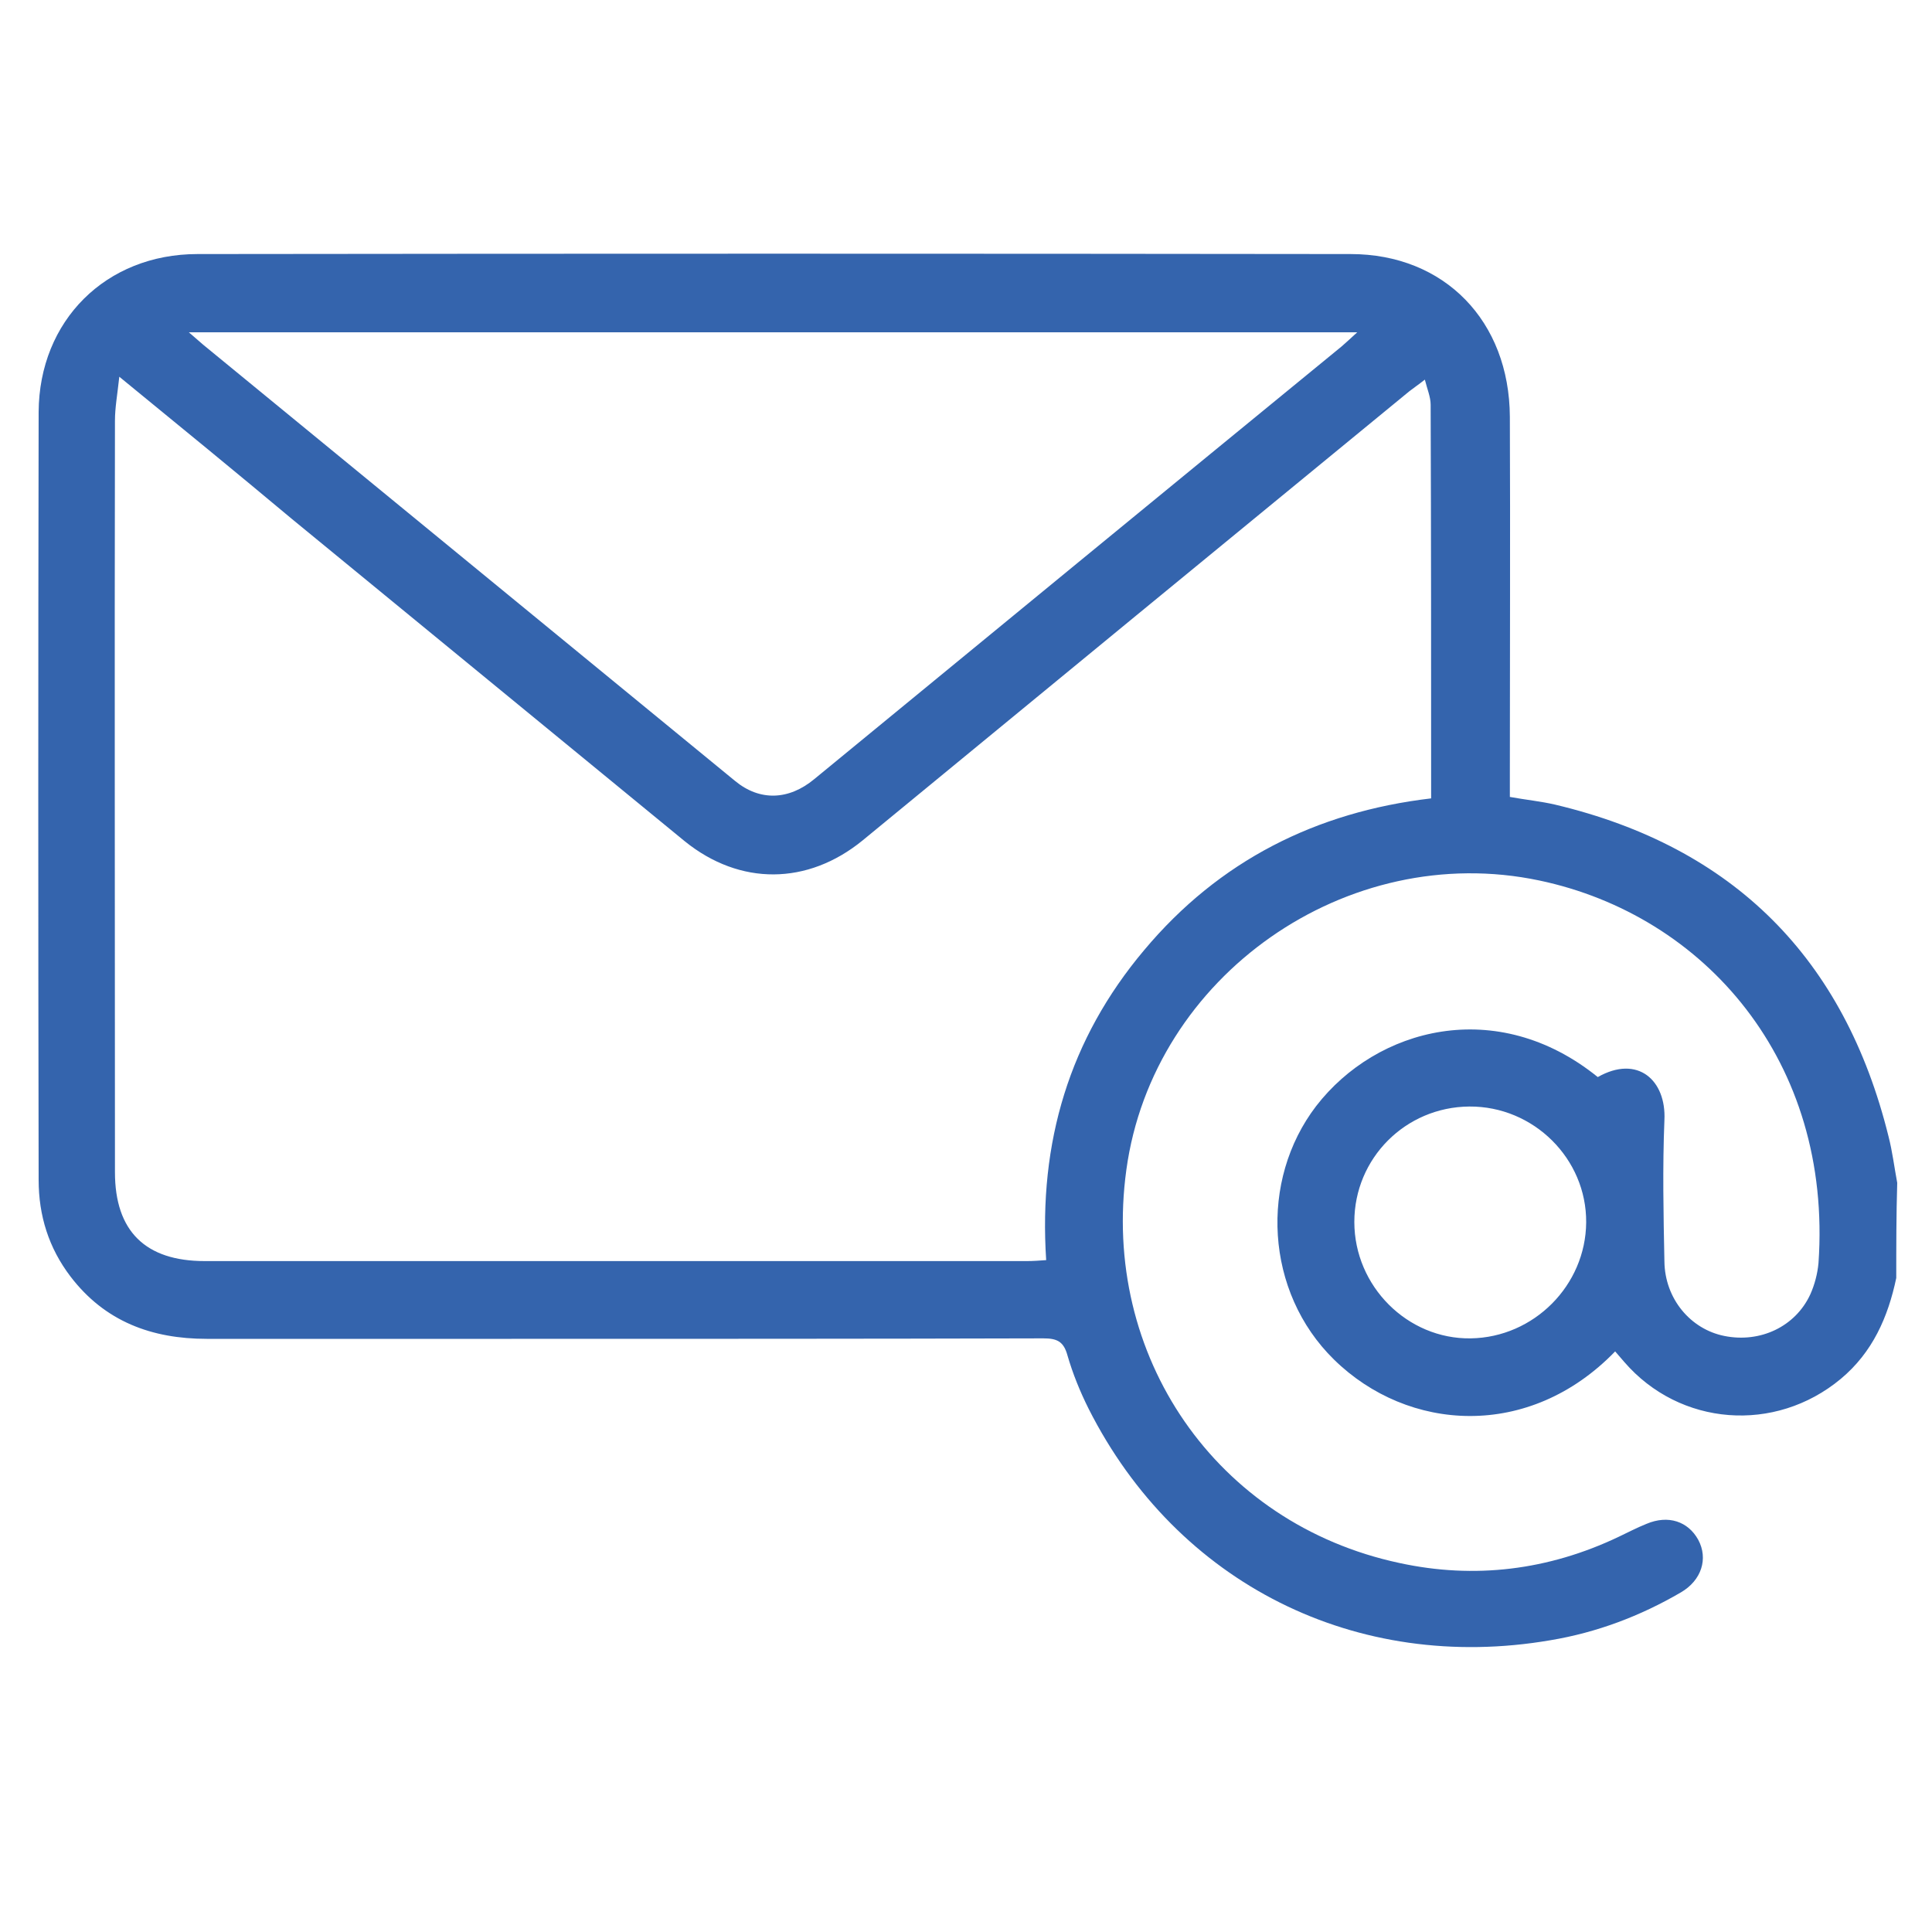
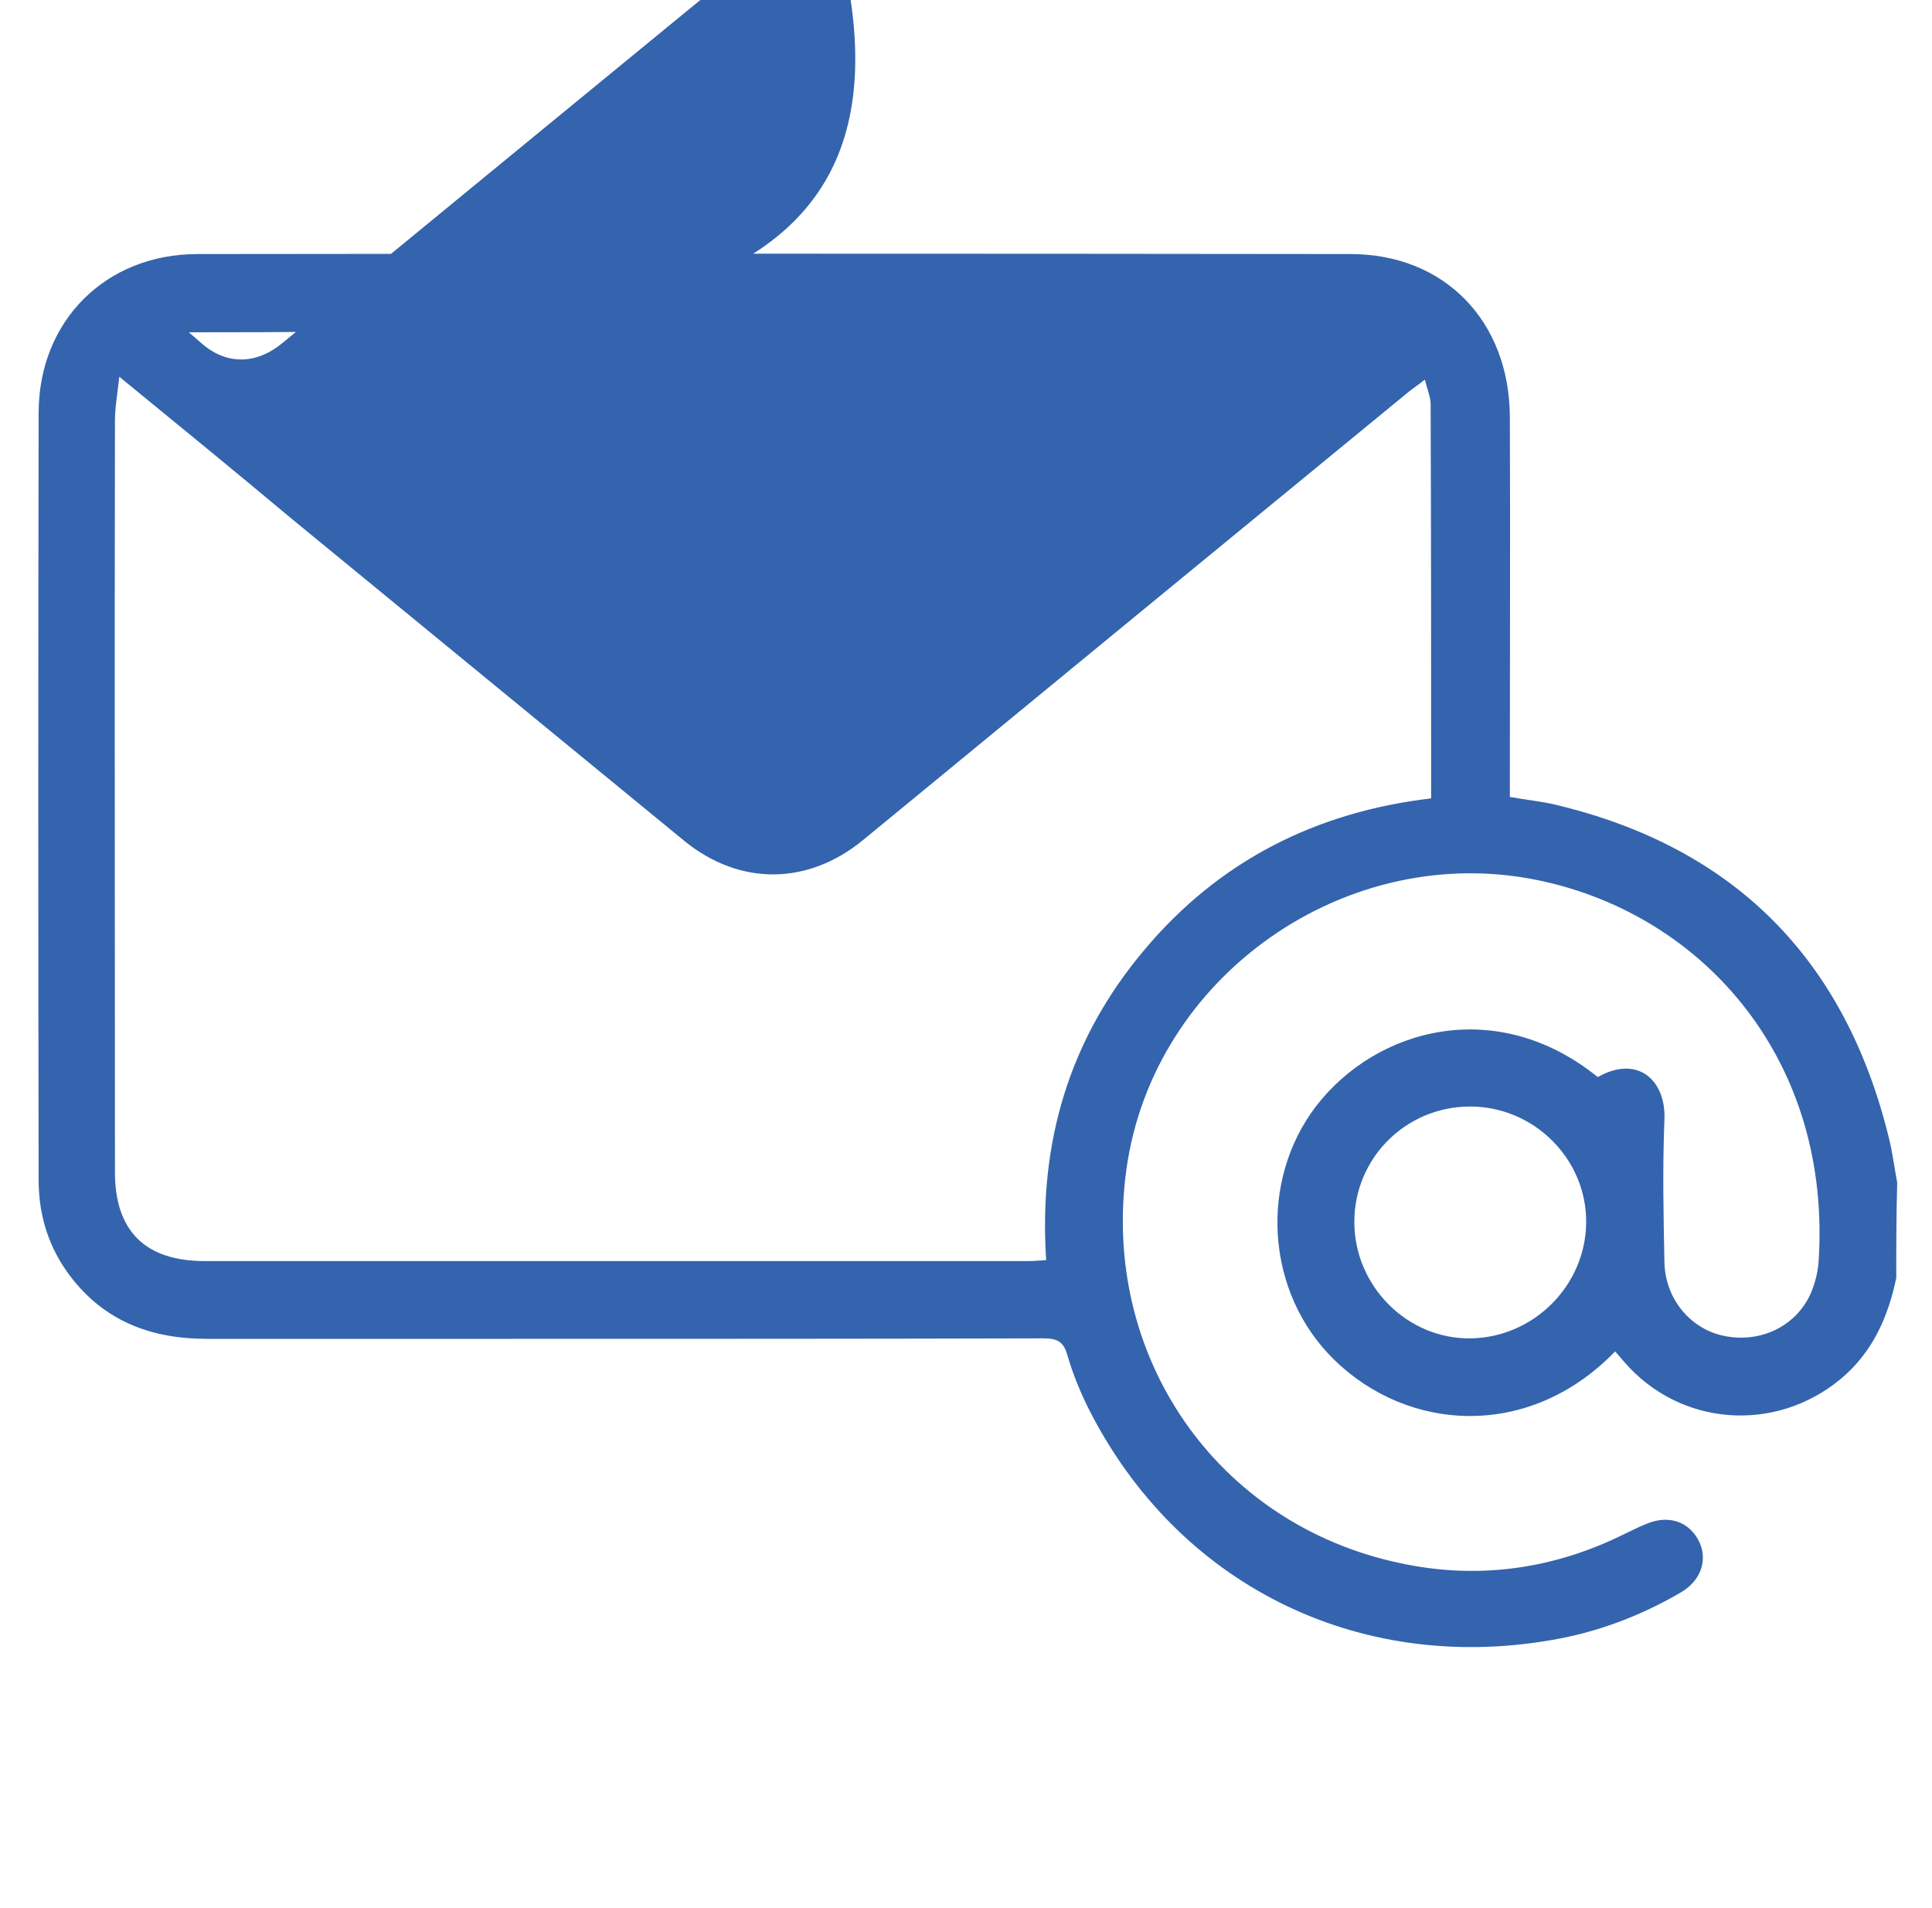
<svg xmlns="http://www.w3.org/2000/svg" id="Capa_1" x="0px" y="0px" viewBox="0 0 400 395" style="enable-background:new 0 0 400 395;" xml:space="preserve">
  <style type="text/css">	.st0{fill:#3464AD;}</style>
-   <path class="st0" d="M392.6,264.6c-1.7,8.1-4.9,15.4-11.5,20.9c-13.6,11.3-33.3,9.8-44.8-3.5c-0.6-0.7-1.3-1.5-1.9-2.2 c-17.8,18.4-42.9,16.7-58.2,1.7c-14.3-14-15.5-37.1-3.7-52.5c12.5-16.2,37.4-22.9,58.3-6c8.3-4.7,14.2,0.7,13.8,8.9 c-0.4,9.8-0.2,19.5,0,29.3c0.1,7.7,5.4,14,12.4,15.4c7.4,1.5,14.7-1.9,17.8-8.6c0.9-2,1.5-4.3,1.7-6.5c2.9-41.8-23.6-72-57.8-79.2 c-39.8-8.4-80,19.7-85.5,59.9c-5.3,38.5,18.6,73.3,56.5,81.4c15.6,3.4,30.9,1.5,45.4-5.4c1.9-0.9,3.8-1.9,5.8-2.7 c4.5-1.9,8.6-0.5,10.7,3.3c2.1,3.9,0.7,8.4-3.6,10.9c-8.4,4.9-17.4,8.3-27,9.9c-40.2,6.9-77.3-11.7-95.6-47.9 c-1.8-3.6-3.3-7.3-4.4-11.1c-0.8-2.9-2.2-3.5-5-3.5c-36.7,0.1-73.4,0.1-110.1,0.1c-21,0-42.1,0-63.1,0c-11.4,0-21.1-3.6-28.2-12.9 c-4.5-5.9-6.6-12.6-6.6-20c-0.1-53-0.1-106,0-159c0.1-18.9,13.9-32.7,32.9-32.7c79.6-0.1,159.1-0.1,238.7,0 c19.5,0,32.9,13.9,33,33.7c0.1,24.7,0,49.4,0,74c0,1.5,0,3,0,4.7c3.3,0.6,6.4,0.9,9.4,1.6c37,8.8,59.9,31.9,69,68.7 c0.8,3.1,1.2,6.4,1.8,9.6C392.6,251.5,392.6,258.1,392.6,264.6z M24.7,78c-0.4,3.7-0.9,6.4-0.9,9.1c-0.1,51.9,0,103.7,0,155.6 c0,12.2,6.3,18.4,18.6,18.4c56.7,0,113.5,0,170.2,0c1.3,0,2.6-0.1,4-0.2c-1.6-24.4,4.8-45.8,20.3-64.2 c15.5-18.5,35.6-28.6,59.4-31.4c0-27.4,0-54.5-0.1-81.5c0-1.6-0.7-3.2-1.2-5.2c-1.4,1.1-2.3,1.7-3.2,2.4c-37.8,31-75.5,62-113.2,93 c-11.4,9.3-25.4,9.4-36.8,0.2c-27.1-22.2-54.2-44.5-81.3-66.7C48.9,97.8,37.3,88.3,24.7,78z M39.1,68.8c1.5,1.3,2.2,1.9,3,2.6 c36.7,30.1,73.4,60.2,110.1,90.3c5.1,4.2,11.1,4,16.4-0.4c36.4-29.9,72.8-59.8,109.2-89.6c0.9-0.8,1.8-1.6,3.2-2.9 C200.2,68.8,120.1,68.8,39.1,68.8z M304.2,229.1c-13.2,0.1-23.8,10.7-23.8,23.9c0,13.3,11,24.3,24.1,24.1c13.1-0.2,23.8-11,23.9-24 C328.5,239.9,317.5,229,304.2,229.1z" />
+   <path class="st0" d="M392.6,264.6c-1.7,8.1-4.9,15.4-11.5,20.9c-13.6,11.3-33.3,9.8-44.8-3.5c-0.6-0.7-1.3-1.5-1.9-2.2 c-17.8,18.4-42.9,16.7-58.2,1.7c-14.3-14-15.5-37.1-3.7-52.5c12.5-16.2,37.4-22.9,58.3-6c8.3-4.7,14.2,0.7,13.8,8.9 c-0.4,9.8-0.2,19.5,0,29.3c0.1,7.7,5.4,14,12.4,15.4c7.4,1.5,14.7-1.9,17.8-8.6c0.9-2,1.5-4.3,1.7-6.5c2.9-41.8-23.6-72-57.8-79.2 c-39.8-8.4-80,19.7-85.5,59.9c-5.3,38.5,18.6,73.3,56.5,81.4c15.6,3.4,30.9,1.5,45.4-5.4c1.9-0.9,3.8-1.9,5.8-2.7 c4.5-1.9,8.6-0.5,10.7,3.3c2.1,3.9,0.7,8.4-3.6,10.9c-8.4,4.9-17.4,8.3-27,9.9c-40.2,6.9-77.3-11.7-95.6-47.9 c-1.8-3.6-3.3-7.3-4.4-11.1c-0.8-2.9-2.2-3.5-5-3.5c-36.7,0.1-73.4,0.1-110.1,0.1c-21,0-42.1,0-63.1,0c-11.4,0-21.1-3.6-28.2-12.9 c-4.5-5.9-6.6-12.6-6.6-20c-0.1-53-0.1-106,0-159c0.1-18.9,13.9-32.7,32.9-32.7c79.6-0.1,159.1-0.1,238.7,0 c19.5,0,32.9,13.9,33,33.7c0.1,24.7,0,49.4,0,74c0,1.5,0,3,0,4.7c3.3,0.6,6.4,0.9,9.4,1.6c37,8.8,59.9,31.9,69,68.7 c0.8,3.1,1.2,6.4,1.8,9.6C392.6,251.5,392.6,258.1,392.6,264.6z M24.7,78c-0.4,3.7-0.9,6.4-0.9,9.1c-0.1,51.9,0,103.7,0,155.6 c0,12.2,6.3,18.4,18.6,18.4c56.7,0,113.5,0,170.2,0c1.3,0,2.6-0.1,4-0.2c-1.6-24.4,4.8-45.8,20.3-64.2 c15.5-18.5,35.6-28.6,59.4-31.4c0-27.4,0-54.5-0.1-81.5c0-1.6-0.7-3.2-1.2-5.2c-1.4,1.1-2.3,1.7-3.2,2.4c-37.8,31-75.5,62-113.2,93 c-11.4,9.3-25.4,9.4-36.8,0.2c-27.1-22.2-54.2-44.5-81.3-66.7C48.9,97.8,37.3,88.3,24.7,78z M39.1,68.8c1.5,1.3,2.2,1.9,3,2.6 c5.1,4.2,11.1,4,16.4-0.4c36.4-29.9,72.8-59.8,109.2-89.6c0.9-0.8,1.8-1.6,3.2-2.9 C200.2,68.8,120.1,68.8,39.1,68.8z M304.2,229.1c-13.2,0.1-23.8,10.7-23.8,23.9c0,13.3,11,24.3,24.1,24.1c13.1-0.2,23.8-11,23.9-24 C328.5,239.9,317.5,229,304.2,229.1z" />
</svg>